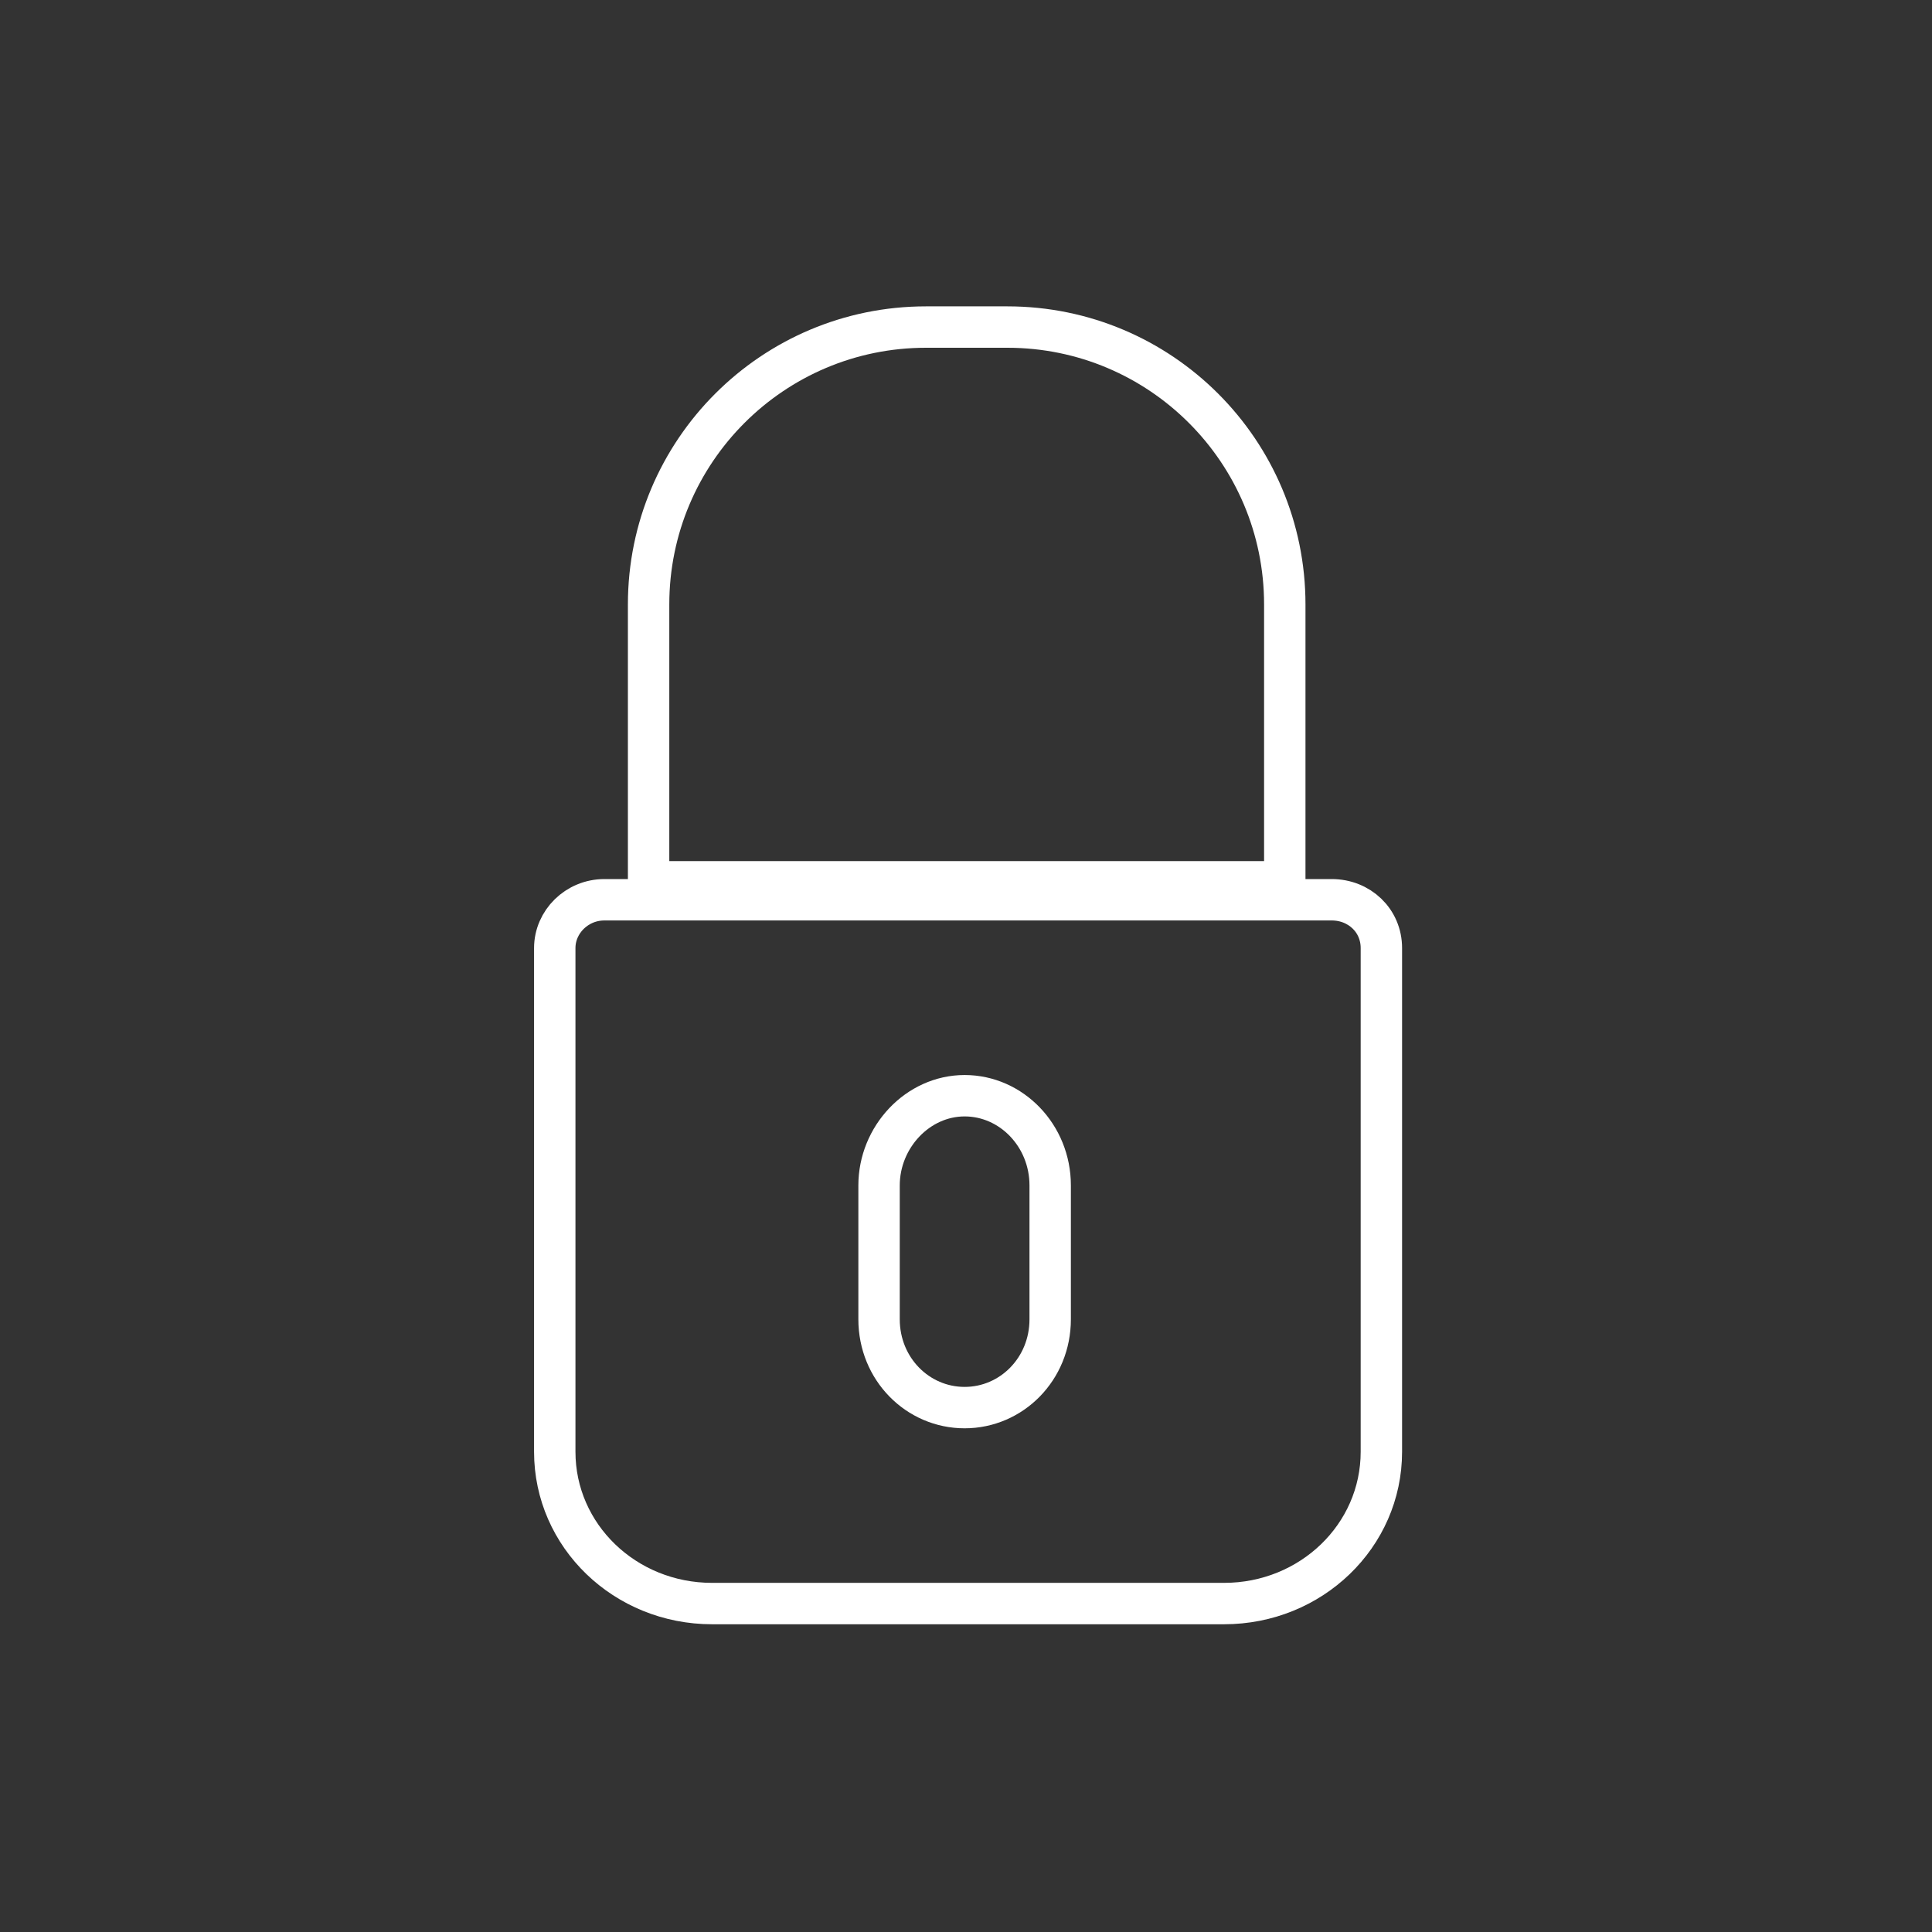
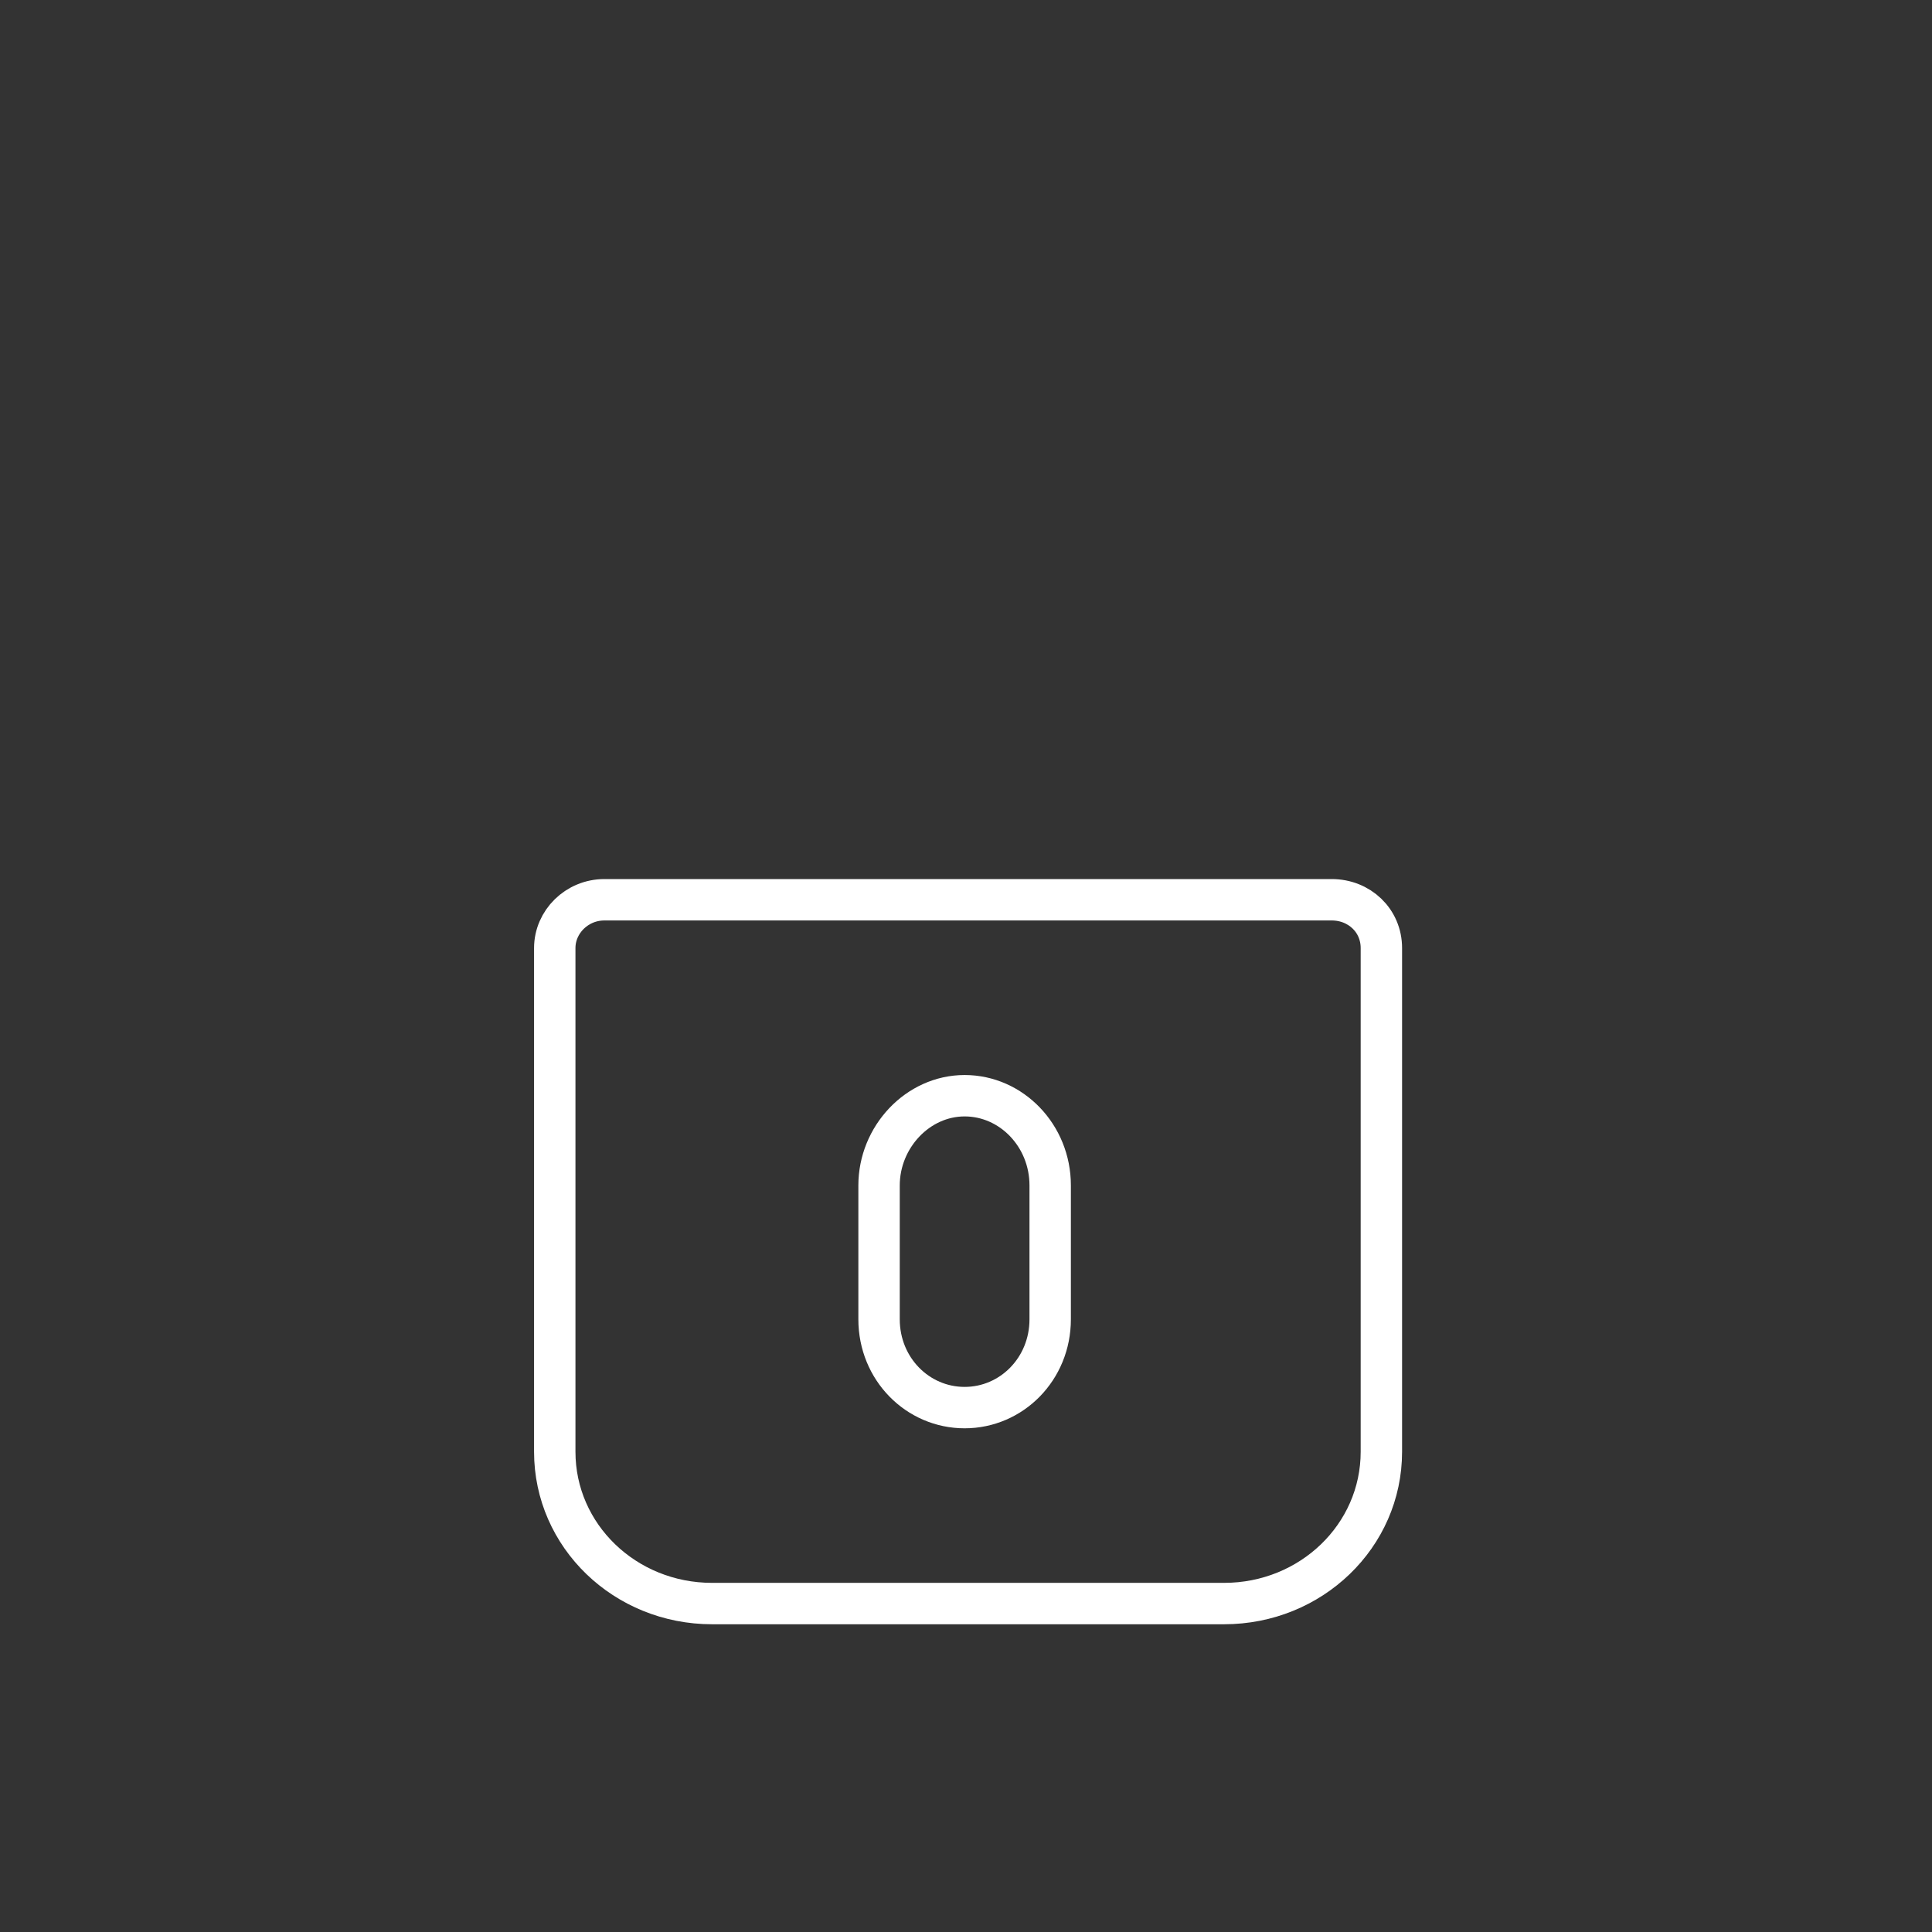
<svg xmlns="http://www.w3.org/2000/svg" version="1.1" viewBox="0 0 140 140" width="140" height="140">
  <rect x="0" y="0" width="140" height="140" fill="#333333" stroke="none" />
  <g fill="none" stroke="#fff" stroke-width="3" stroke-linejoin="round" stroke-linecap="round">
-     <path d="M87,65.2h-43.2c-2,0-3.6,1.6-3.6,3.5v36.5c0,6.1,5.1,11,11.4,11h37.1c6.3,0,11.4-4.9,11.4-11v-36.5c0-2-1.6-3.5-3.6-3.5,0,0-9.4,0-9.3,0ZM63.7,85.9c0-3.5,2.8-6.5,6.2-6.5s6.2,2.9,6.2,6.5v9.7c0,3.6-2.8,6.4-6.2,6.4s-6.2-2.8-6.2-6.4v-9.7Z" />
-     <path d="M67.1,23.7c-11.1,0-20.1,9-20.1,20.1v20.1h46.1v-20.1c0-11.1-9-20.1-20.1-20.1h-5.9Z" />
+     <path d="M87,65.2h-43.2c-2,0-3.6,1.6-3.6,3.5v36.5c0,6.1,5.1,11,11.4,11h37.1c6.3,0,11.4-4.9,11.4-11v-36.5c0-2-1.6-3.5-3.6-3.5,0,0-9.4,0-9.3,0ZM63.7,85.9c0-3.5,2.8-6.5,6.2-6.5s6.2,2.9,6.2,6.5v9.7c0,3.6-2.8,6.4-6.2,6.4s-6.2-2.8-6.2-6.4v-9.7" />
  </g>
</svg>